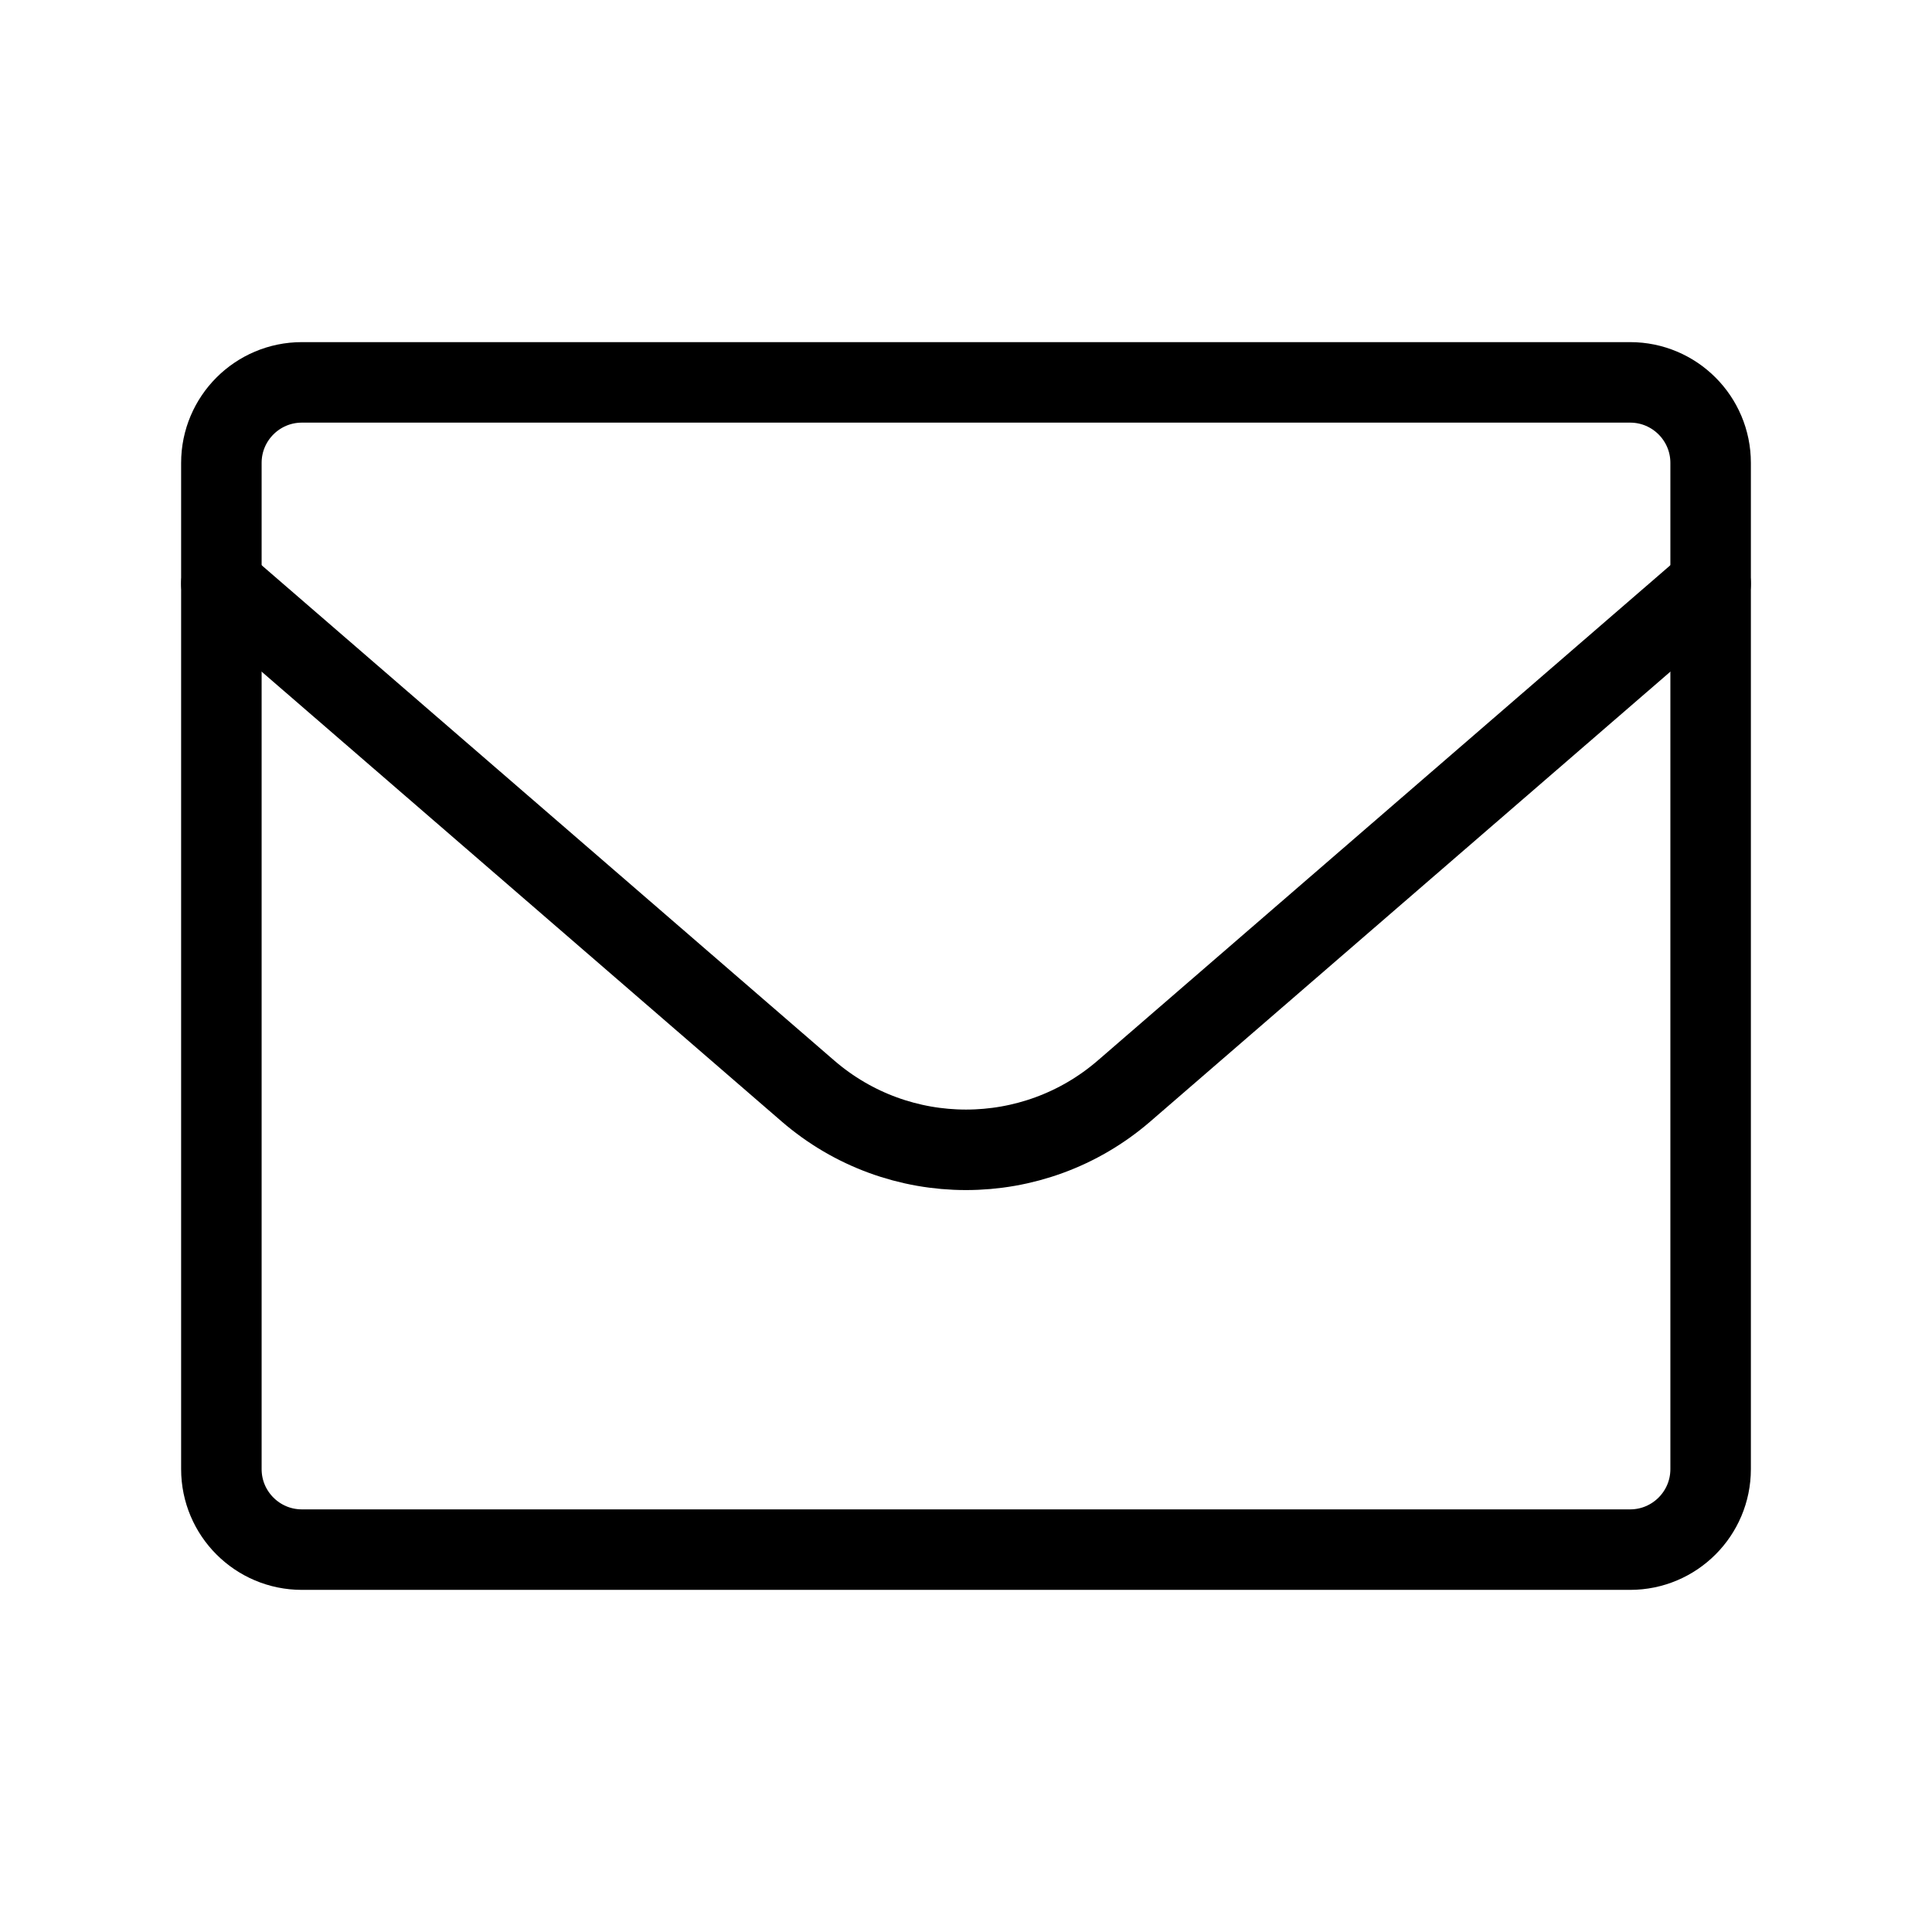
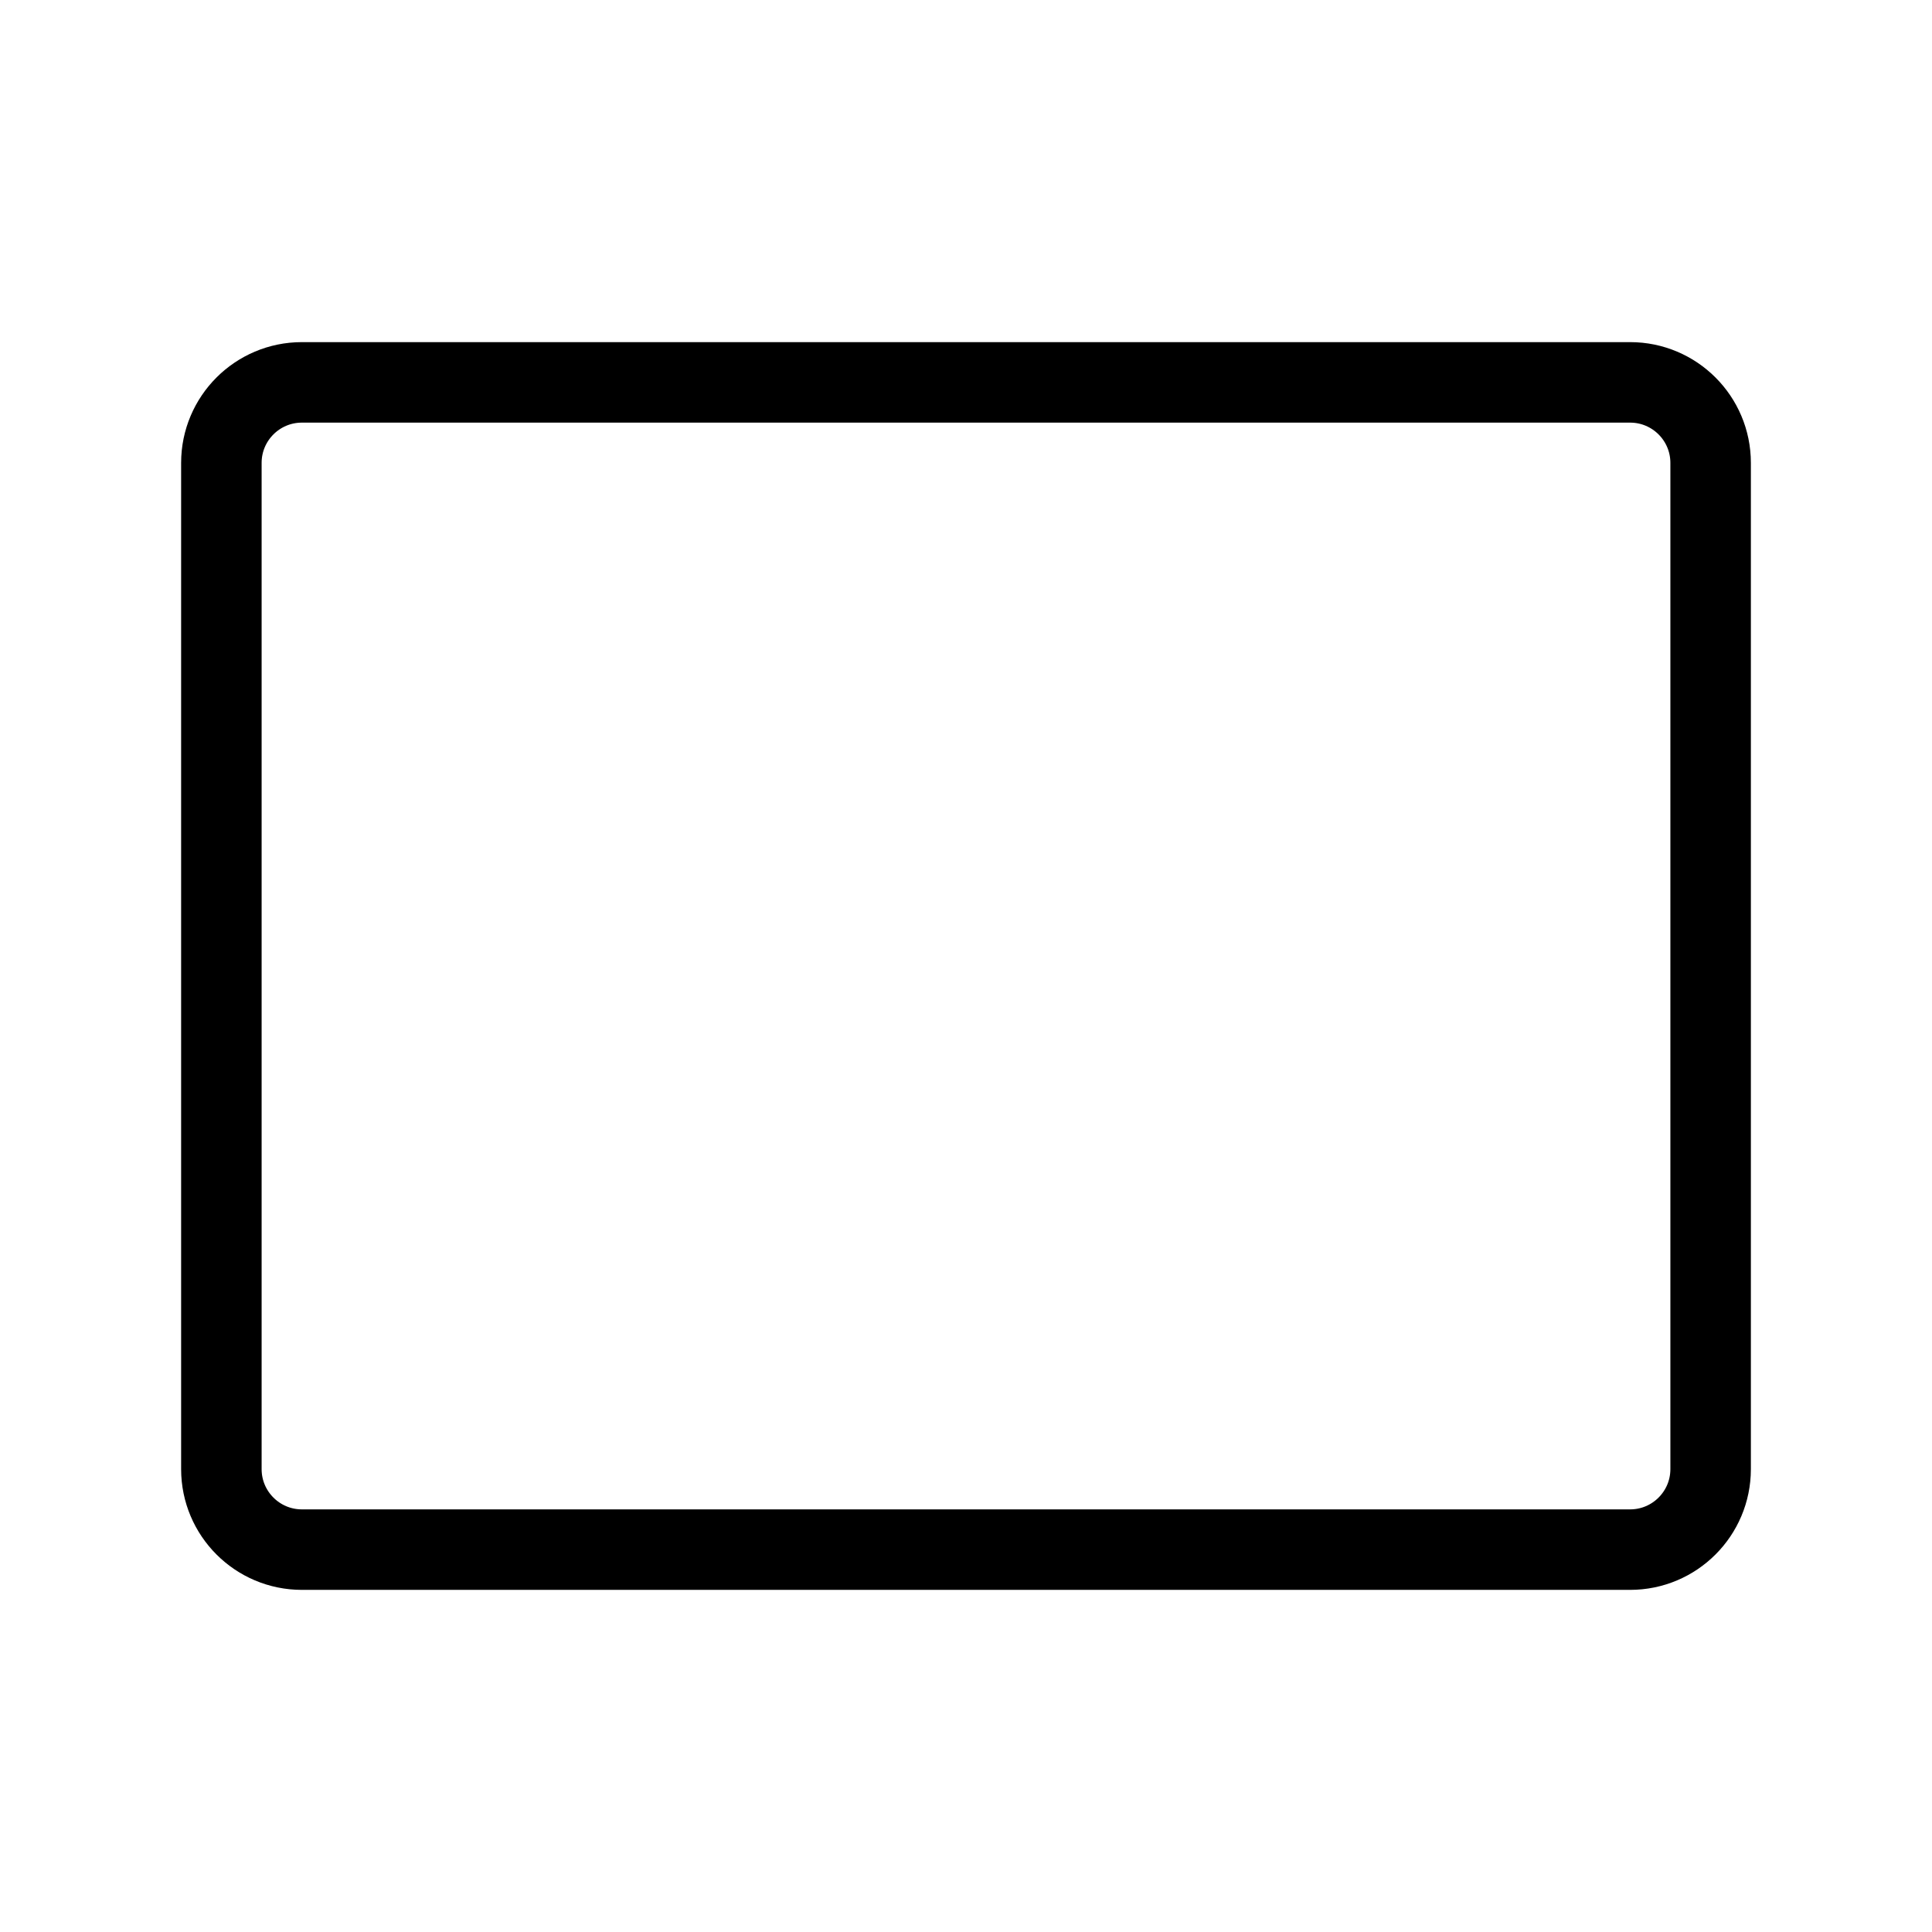
<svg xmlns="http://www.w3.org/2000/svg" width="24" height="24" viewBox="0 0 24 24" fill="none">
  <mask id="mask0_1099_3456" style="mask-type:luminance" maskUnits="userSpaceOnUse" x="0" y="0" width="24" height="24">
    <path d="M24 0H0V24H24V0Z" fill="white" />
  </mask>
  <g mask="url(#mask0_1099_3456)">
    <path d="M20.25 4.75H3.75C3.198 4.75 2.75 5.198 2.75 5.75V18.25C2.75 18.802 3.198 19.25 3.75 19.25H20.25C20.802 19.25 21.25 18.802 21.25 18.25V5.75C21.25 5.198 20.802 4.75 20.25 4.75Z" stroke="black" stroke-linecap="round" stroke-linejoin="round" />
-     <path d="M21.25 7.25L13.963 13.553C12.836 14.527 11.164 14.527 10.037 13.553L2.75 7.25" stroke="black" stroke-linecap="round" stroke-linejoin="round" />
  </g>
</svg>